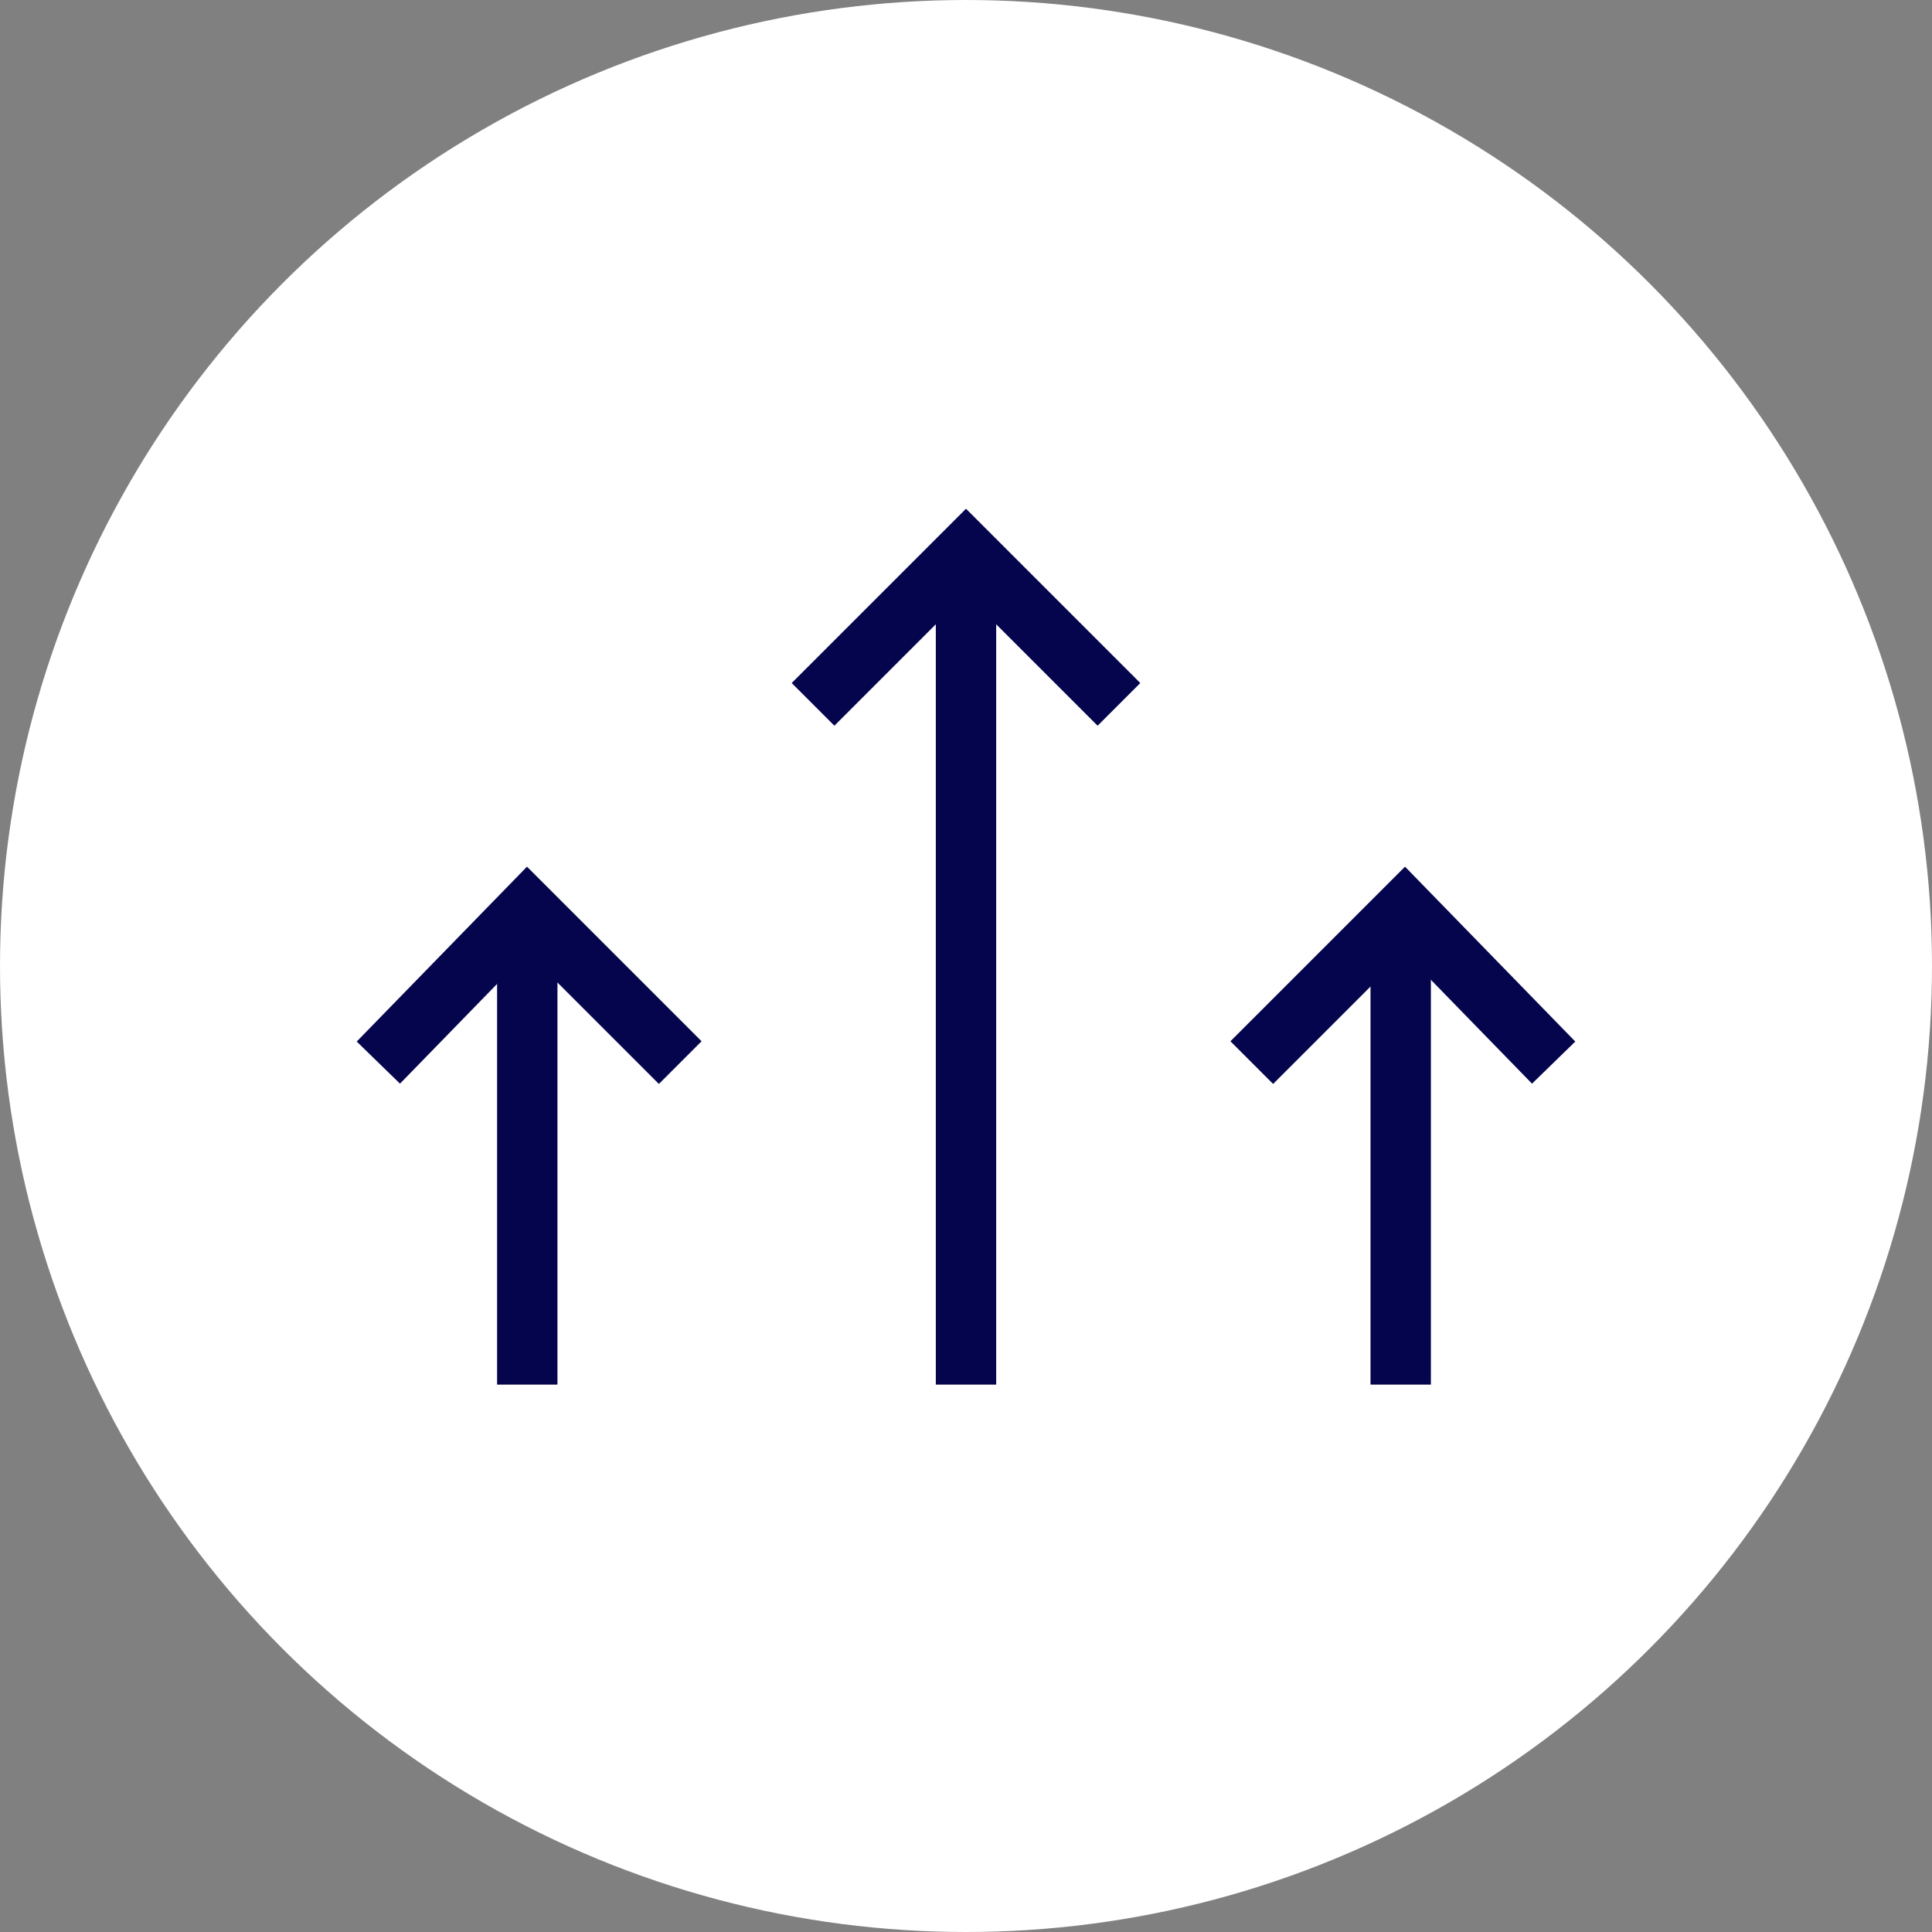
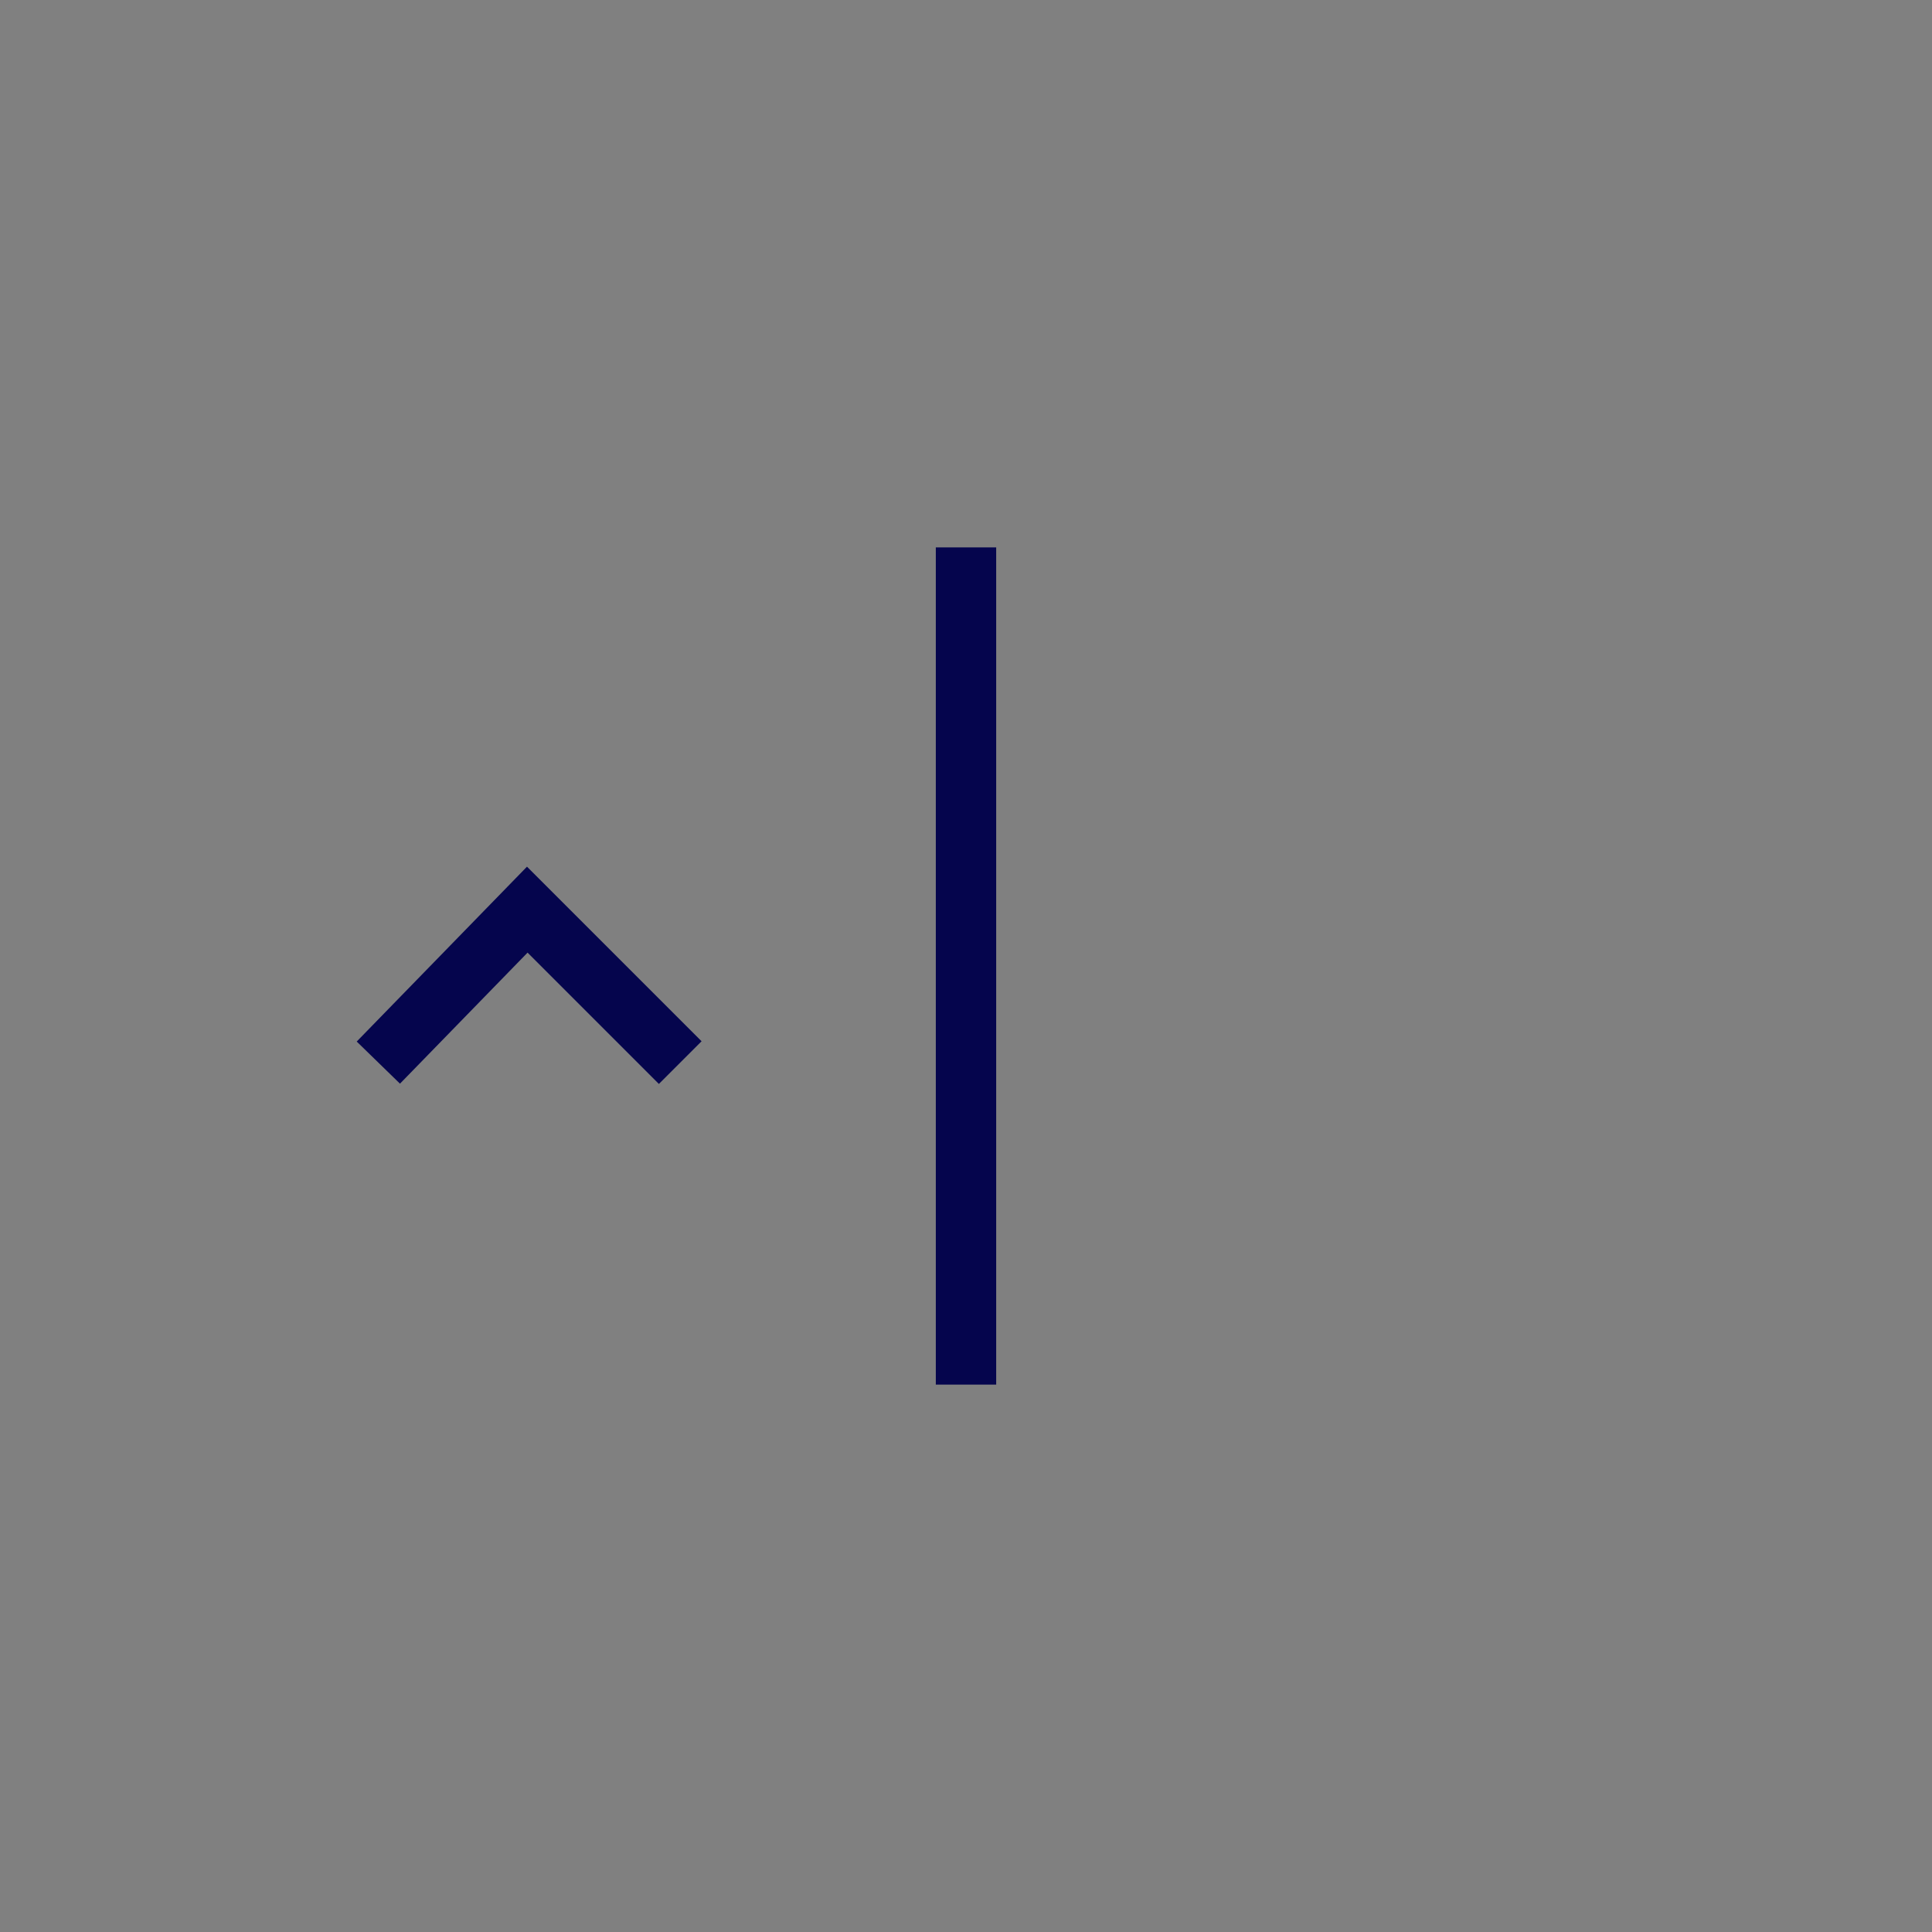
<svg xmlns="http://www.w3.org/2000/svg" version="1.1" id="Layer_1" x="0px" y="0px" viewBox="0 0 48 48" style="enable-background:new 0 0 48 48;" xml:space="preserve">
  <rect x="0" y="0" width="48" height="48" fill="#808080" stroke="none" />
  <style type="text/css">
	.st0{fill:#FFFFFF;}
	.st1{fill:none;stroke:#05054D;stroke-width:1.5;}
</style>
-   <circle class="st0" cx="24" cy="24" r="24" />
  <g>
    <g>
-       <polyline class="st1" points="27.8,17.5 24,13.7 20.2,17.5   " />
      <line class="st1" x1="24" y1="13.6" x2="24" y2="34.4" />
    </g>
    <g>
-       <polyline class="st1" points="38.6,26.4 34.9,22.6 31.1,26.4   " />
-       <line class="st1" x1="34.8" y1="22.5" x2="34.8" y2="34.4" />
-     </g>
+       </g>
    <g>
      <polyline class="st1" points="16.9,26.4 13.1,22.6 9.4,26.4   " />
-       <line class="st1" x1="13.1" y1="22.5" x2="13.1" y2="34.4" />
    </g>
  </g>
</svg>